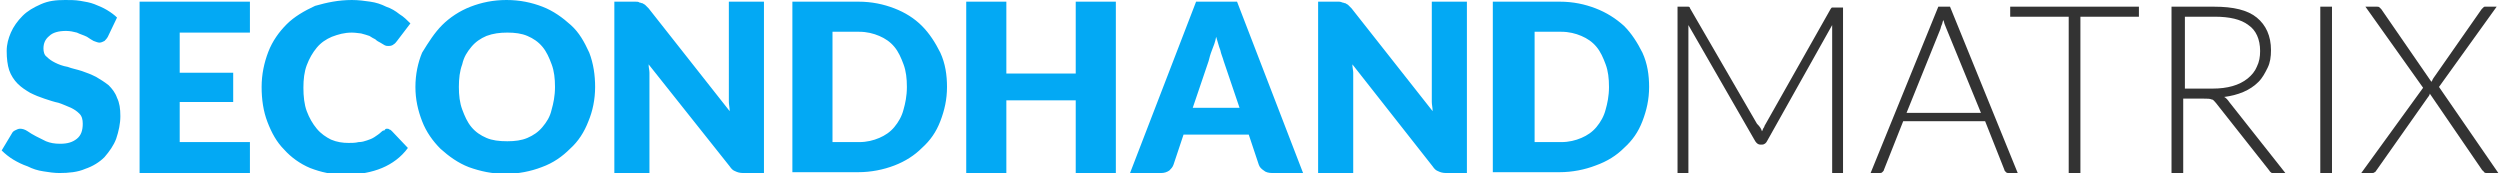
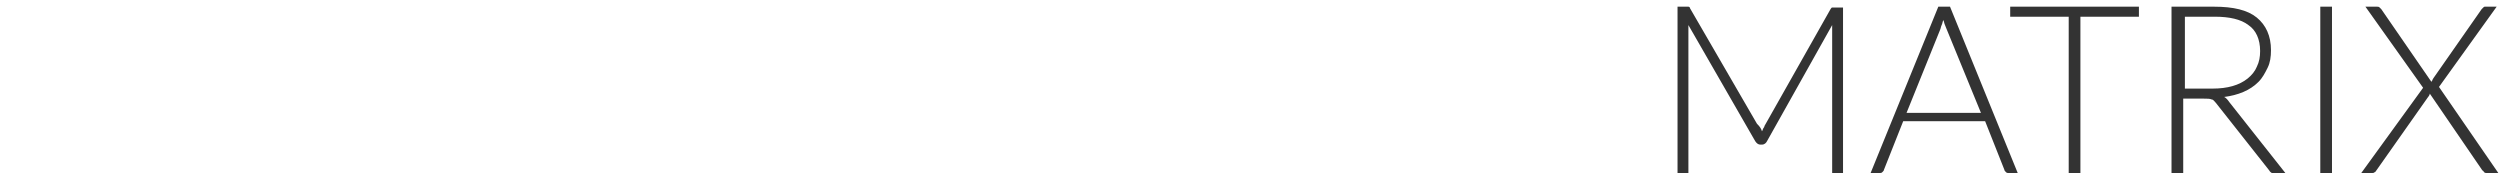
<svg xmlns="http://www.w3.org/2000/svg" id="Layer_1" viewBox="0 0 299.1 20.7">
  <style>.st0{fill:#03a9f4}.st1{fill:#333}</style>
-   <path class="st0" d="M12.9 4.4c-.1.2-.3.4-.4.5-.2.1-.4.2-.6.2-.2 0-.4-.1-.7-.2-.2-.1-.5-.3-.8-.5-.4-.2-.8-.3-1.2-.5-.4-.1-.8-.2-1.3-.2-.9 0-1.6.2-2 .6-.5.4-.7.9-.7 1.5 0 .4.1.8.4 1 .3.3.6.5 1 .7.4.2.9.4 1.5.5.5.2 1.1.3 1.7.5.6.2 1.1.4 1.7.7.5.3 1 .6 1.5 1 .4.4.8.9 1 1.5.3.6.4 1.3.4 2.2 0 .9-.2 1.8-.5 2.7-.3.8-.8 1.5-1.4 2.2-.6.6-1.4 1.1-2.3 1.4-.9.4-2 .5-3.1.5-.6 0-1.3-.1-1.9-.2-.7-.1-1.3-.3-1.9-.6-.6-.2-1.2-.5-1.7-.8-.5-.3-1-.7-1.4-1.1l1.2-2c.1-.2.2-.3.4-.4.2-.1.4-.2.6-.2.3 0 .6.1.9.3.3.2.6.4 1 .6l1.2.6c.5.2 1 .3 1.7.3.9 0 1.5-.2 2-.6.5-.4.7-1 .7-1.8 0-.5-.1-.9-.4-1.2-.3-.3-.6-.5-1-.7-.5-.2-.9-.4-1.5-.6-.5-.1-1.1-.3-1.7-.5-.6-.2-1.1-.4-1.7-.7-.5-.3-1-.6-1.5-1.1-.4-.4-.8-1-1-1.6C.9 7.8.8 7 .8 6.1c0-.8.2-1.5.5-2.2.3-.7.8-1.4 1.4-2C3.3 1.3 4 .9 4.9.5S6.7 0 7.8 0C8.4 0 9 0 9.6.1c.6.1 1.2.2 1.7.4s1 .4 1.5.7c.5.3.9.6 1.2.9l-1.1 2.3zm17-4.2v3.7h-8.4v4.8h6.4v3.5h-6.4V17h8.4v3.7H16.7V.2h13.2zm16.4 15.2c.1 0 .2 0 .3.1.1 0 .2.1.3.2l1.9 2c-.8 1.1-1.9 1.9-3.1 2.4-1.2.5-2.7.8-4.4.8-1.6 0-2.9-.3-4.2-.8-1.2-.5-2.3-1.3-3.1-2.2-.9-.9-1.5-2-2-3.3-.5-1.3-.7-2.7-.7-4.2s.3-2.9.8-4.2c.5-1.3 1.3-2.4 2.2-3.3.9-.9 2.1-1.6 3.4-2.2 1.4-.4 2.8-.7 4.4-.7.8 0 1.5.1 2.2.2.7.1 1.3.3 1.9.6.6.2 1.1.5 1.6.9.5.3.9.7 1.3 1.1l-1.6 2.1c-.1.1-.2.3-.4.4-.1.1-.3.2-.6.2-.2 0-.3 0-.5-.1s-.3-.2-.5-.3c-.2-.1-.4-.2-.6-.4-.2-.1-.4-.2-.7-.4-.3-.1-.6-.2-1-.3-.2 0-.6-.1-1.1-.1-.9 0-1.6.2-2.4.5-.7.3-1.3.7-1.8 1.3-.5.6-.9 1.3-1.2 2.1-.3.8-.4 1.7-.4 2.7 0 1 .1 2 .4 2.8.3.8.7 1.5 1.2 2.1.5.6 1.1 1 1.7 1.3.7.3 1.4.4 2.1.4.4 0 .8 0 1.2-.1.4 0 .7-.1 1-.2.3-.1.6-.2.9-.4.3-.2.6-.4.8-.6.1-.1.2-.2.4-.2.1-.2.2-.2.3-.2zm24.9-5c0 1.5-.3 2.9-.8 4.1-.5 1.3-1.2 2.4-2.2 3.3-.9.9-2 1.7-3.4 2.2-1.3.5-2.8.8-4.3.8-1.6 0-3-.3-4.4-.8-1.3-.5-2.4-1.3-3.4-2.2-.9-.9-1.7-2-2.2-3.3-.5-1.3-.8-2.6-.8-4.1 0-1.5.3-2.9.8-4.1C51.3 5 52 3.9 52.9 3c.9-.9 2.1-1.7 3.4-2.2C57.6.3 59 0 60.6 0c1.6 0 3 .3 4.3.8 1.3.5 2.4 1.3 3.4 2.2s1.6 2 2.2 3.3c.5 1.3.7 2.7.7 4.1zm-4.8 0c0-1-.1-1.9-.4-2.7-.3-.8-.6-1.5-1.1-2.1-.5-.6-1.1-1-1.8-1.3-.7-.3-1.5-.4-2.4-.4-.9 0-1.7.1-2.5.4-.7.3-1.3.7-1.8 1.3-.5.6-.9 1.2-1.1 2.1-.3.8-.4 1.7-.4 2.7 0 1 .1 1.9.4 2.7.3.8.6 1.5 1.1 2.1.5.6 1.1 1 1.8 1.3.7.3 1.5.4 2.5.4.9 0 1.7-.1 2.4-.4.7-.3 1.3-.7 1.8-1.3.5-.6.9-1.2 1.1-2.1.2-.7.4-1.6.4-2.7zM76.5.3c.1 0 .3.1.4.1.1.1.2.1.3.2l.4.4 9.7 12.3c0-.4-.1-.8-.1-1.1V.2h4.2v20.5h-2.5c-.4 0-.7-.1-.9-.2-.3-.1-.5-.3-.7-.6L77.6 7.7c0 .4.1.7.1 1v12h-4.2V.2H76c.2 0 .4 0 .5.1zm36.8 10.1c0 1.5-.3 2.8-.8 4.1-.5 1.3-1.2 2.3-2.2 3.2-.9.9-2 1.6-3.3 2.1-1.3.5-2.8.8-4.3.8h-7.9V.2h7.9c1.6 0 3 .3 4.3.8 1.3.5 2.4 1.2 3.3 2.1.9.9 1.6 2 2.2 3.2.6 1.3.8 2.7.8 4.1zm-4.8 0c0-1-.1-1.9-.4-2.7-.3-.8-.6-1.5-1.1-2.1-.5-.6-1.1-1-1.8-1.3-.7-.3-1.5-.5-2.4-.5h-3.2V17h3.2c.9 0 1.7-.2 2.4-.5s1.3-.7 1.8-1.3c.5-.6.9-1.3 1.1-2.1.2-.7.4-1.6.4-2.7zm25 10.3h-4.8V12h-8.3v8.7h-4.8V.2h4.8v8.6h8.3V.2h4.8v20.5zm22.4 0h-3.7c-.4 0-.8-.1-1-.3-.3-.2-.5-.4-.6-.7l-1.2-3.6h-7.8l-1.2 3.6c-.1.3-.3.5-.5.7-.3.2-.6.3-1 .3h-3.7L143.1.2h4.9l7.9 20.5zm-13.2-7.8h5.6l-1.9-5.6c-.1-.4-.3-.8-.4-1.3-.2-.5-.3-1-.5-1.6-.1.6-.3 1.1-.5 1.6s-.3.9-.4 1.3l-1.9 5.6zM160.6.3c.1 0 .3.1.4.1.1.1.2.1.3.2l.4.4 9.7 12.3c0-.4-.1-.8-.1-1.1V.2h4.2v20.5H173c-.4 0-.7-.1-.9-.2-.3-.1-.5-.3-.7-.6l-9.6-12.2c0 .4.1.7.1 1v12h-4.2V.2h2.5s.2 0 .4.1zm36.7 10.1c0 1.5-.3 2.8-.8 4.1s-1.2 2.3-2.2 3.2c-.9.9-2 1.6-3.4 2.1-1.3.5-2.8.8-4.3.8h-8V.2h8c1.6 0 3 .3 4.3.8 1.3.5 2.4 1.2 3.4 2.1.9.9 1.6 2 2.2 3.2.6 1.3.8 2.7.8 4.1zm-4.8 0c0-1-.1-1.9-.4-2.7-.3-.8-.6-1.5-1.1-2.1-.5-.6-1.1-1-1.8-1.3-.7-.3-1.5-.5-2.4-.5h-3.2V17h3.2c.9 0 1.7-.2 2.4-.5s1.3-.7 1.8-1.3c.5-.6.9-1.3 1.1-2.1.2-.7.4-1.6.4-2.7z" />
  <path class="st1" d="M210.8 15.7c.1-.1.1-.3.2-.4.1-.1.1-.3.2-.4L219 1.1c.1-.1.1-.2.2-.2h1.3v19.9h-1.3V3l-7.8 13.9c-.1.2-.3.4-.6.4h-.2c-.2 0-.4-.1-.6-.4L202 3v17.7h-1.3V.8h1.3c.1 0 .2.1.2.2l8 13.8c.4.4.5.6.6.9zm30.6 5h-1.1c-.1 0-.2 0-.3-.1-.1-.1-.2-.2-.2-.3l-2.3-5.8h-9.8l-2.3 5.8c0 .1-.1.2-.2.3-.1.1-.2.1-.3.1h-1.1L231.9.8h1.4l8.1 19.9zm-13.3-7.2h8.9l-4.1-10c-.1-.2-.1-.3-.2-.5s-.1-.4-.2-.6c-.1.2-.1.4-.2.6-.1.2-.1.4-.2.6l-4 9.9zM255.9.8V2h-7v18.7h-1.4V2h-7V.8h15.4zm5.3 10.9v9h-1.4V.8h5.1c2.3 0 4 .4 5.1 1.3 1.1.9 1.7 2.2 1.7 3.9 0 .8-.1 1.5-.4 2.1-.3.6-.6 1.2-1.1 1.7-.5.5-1.1.9-1.8 1.2-.7.3-1.5.5-2.3.6.2.1.4.3.6.6l6.8 8.6h-1.3c-.1 0-.3 0-.4-.1s-.2-.1-.3-.3l-6.4-8.1c-.2-.2-.3-.4-.5-.4-.2-.1-.5-.1-.9-.1h-2.5zm0-1.1h3.5c.9 0 1.7-.1 2.4-.3.7-.2 1.3-.5 1.8-.9s.9-.9 1.1-1.4c.3-.6.4-1.2.4-1.9 0-1.4-.5-2.5-1.4-3.1-.9-.7-2.3-1-4-1h-3.6v8.6zM279 20.7h-1.4V.8h1.4v19.9zm10.9-10.2L283 .8h1.4c.1 0 .2 0 .3.1l.2.2 6 8.7c0-.1.1-.1.1-.2s.1-.1.1-.2l5.8-8.3.2-.2c.1-.1.1-.1.2-.1h1.4l-6.9 9.6 7.1 10.3h-1.4c-.1 0-.2 0-.3-.1-.1-.1-.1-.2-.2-.2l-6.3-9.2c0 .1-.1.3-.2.4l-6.2 8.8c-.1.1-.1.2-.2.2-.1.1-.2.1-.3.1h-1.3l7.4-10.2z" />
</svg>